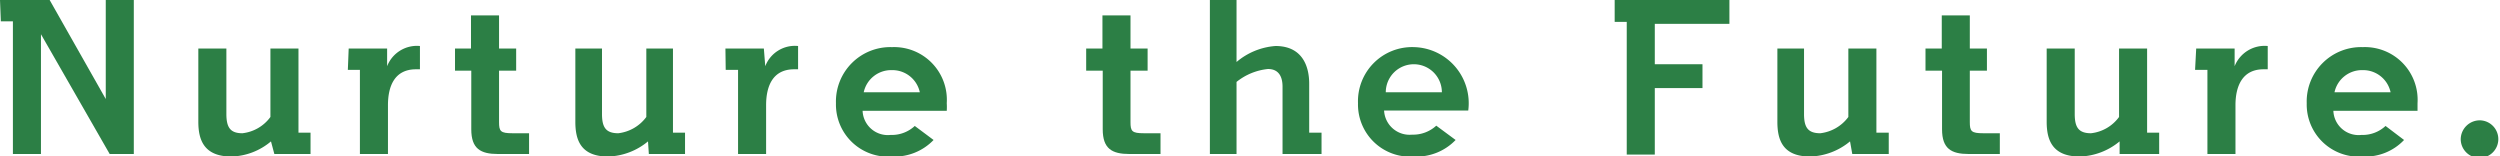
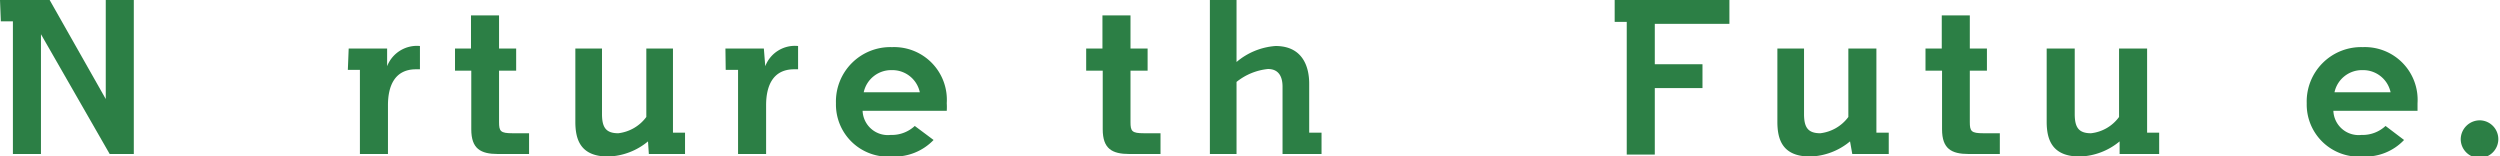
<svg xmlns="http://www.w3.org/2000/svg" id="レイヤー_1" data-name="レイヤー 1" viewBox="0 0 89.12 5.57">
  <defs>
    <style>.cls-1{fill:#2c7f45;}</style>
  </defs>
  <title>copy_g_en</title>
  <path class="cls-1" d="M253.44,417.71h1.77l2,3.53v-3.53h1v5.49h-.86l-2.45-4.27v4.27h-1v-4.73h-.43Z" transform="translate(-253.44 -417.71)" />
-   <path class="cls-1" d="M263.1,422.75a2.28,2.28,0,0,1-1.41.54c-1,0-1.18-.62-1.18-1.24v-2.61h1v2.33c0,.47.13.69.57.69a1.43,1.43,0,0,0,1-.58v-2.44h1v3h.43v.76h-1.29Z" transform="translate(-253.44 -417.71)" />
  <path class="cls-1" d="M265.87,419.44h1.37l0,.63a1.14,1.14,0,0,1,1.17-.72v.83h-.14c-.77,0-1,.61-1,1.28v1.74h-1v-3h-.43Z" transform="translate(-253.44 -417.71)" />
  <path class="cls-1" d="M271.19,423.2c-.62,0-.95-.19-.95-.88v-2.09h-.58v-.79h.57v-1.18h1v1.18h.61v.79h-.61v1.83c0,.33.05.4.48.4h.59v.74Z" transform="translate(-253.44 -417.71)" />
  <path class="cls-1" d="M276.54,422.75a2.33,2.33,0,0,1-1.42.54c-1,0-1.17-.62-1.17-1.24v-2.61h.95v2.33c0,.47.13.69.58.69a1.45,1.45,0,0,0,1-.58v-2.44h.95v3h.43v.76h-1.29Z" transform="translate(-253.44 -417.71)" />
  <path class="cls-1" d="M279.3,419.44h1.37l.05.63a1.13,1.13,0,0,1,1.17-.72v.83h-.14c-.77,0-1,.61-1,1.28v1.74h-1v-3h-.44Z" transform="translate(-253.44 -417.71)" />
  <path class="cls-1" d="M286.72,422.7a1.93,1.93,0,0,1-1.48.59,1.86,1.86,0,0,1-2-1.9,1.94,1.94,0,0,1,2-2,1.88,1.88,0,0,1,1.95,2,2.1,2.1,0,0,1,0,.27h-3a.9.9,0,0,0,1,.86,1.2,1.2,0,0,0,.86-.32ZM284.23,421h2a1,1,0,0,0-1-.79A1,1,0,0,0,284.23,421Z" transform="translate(-253.44 -417.71)" />
  <path class="cls-1" d="M293.7,423.2c-.62,0-.95-.19-.95-.88v-2.09h-.59v-.79h.58v-1.18h1v1.18h.61v.79h-.61v1.83c0,.33.05.4.48.4h.59v.74Z" transform="translate(-253.44 -417.71)" />
  <path class="cls-1" d="M299.16,420.8c0-.29-.09-.63-.52-.63a2.13,2.13,0,0,0-1.12.46v2.57h-.95v-5.49h.95v2.21a2.42,2.42,0,0,1,1.39-.57c.94,0,1.2.7,1.2,1.34v1.75h.44v.76h-1.39Z" transform="translate(-253.44 -417.71)" />
-   <path class="cls-1" d="M305.33,422.7a1.93,1.93,0,0,1-1.48.59,1.86,1.86,0,0,1-2-1.9,1.93,1.93,0,0,1,2-2,2,2,0,0,1,1.93,2.26h-3a.91.91,0,0,0,1,.86,1.22,1.22,0,0,0,.86-.32ZM302.84,421h2a1,1,0,0,0-2,0Z" transform="translate(-253.44 -417.71)" />
  <path class="cls-1" d="M311,417.71h4.09v.85h-2.66V420h1.7v.85h-1.7v2.37h-1v-4.73H311Z" transform="translate(-253.44 -417.71)" />
  <path class="cls-1" d="M319.39,422.75a2.33,2.33,0,0,1-1.42.54c-1,0-1.17-.62-1.17-1.24v-2.61h.95v2.33c0,.47.13.69.58.69a1.45,1.45,0,0,0,1-.58v-2.44h1v3h.44v.76h-1.3Z" transform="translate(-253.44 -417.71)" />
  <path class="cls-1" d="M323.62,423.2c-.62,0-.95-.19-.95-.88v-2.09h-.59v-.79h.58v-1.18h1v1.18h.61v.79h-.61v1.83c0,.33.05.4.48.4h.59v.74Z" transform="translate(-253.44 -417.71)" />
  <path class="cls-1" d="M329,422.75a2.33,2.33,0,0,1-1.42.54c-1,0-1.18-.62-1.18-1.24v-2.61h1v2.33c0,.47.13.69.58.69a1.43,1.43,0,0,0,1-.58v-2.44h1v3h.43v.76H329Z" transform="translate(-253.44 -417.71)" />
-   <path class="cls-1" d="M331.73,419.44h1.37l0,.63a1.15,1.15,0,0,1,1.18-.72v.83h-.15c-.76,0-1,.61-1,1.28v1.74h-1v-3h-.44Z" transform="translate(-253.44 -417.71)" />
  <path class="cls-1" d="M339.14,422.7a1.9,1.9,0,0,1-1.47.59,1.86,1.86,0,0,1-2-1.9,1.94,1.94,0,0,1,2-2,1.88,1.88,0,0,1,1.95,2c0,.11,0,.2,0,.27h-3a.9.9,0,0,0,1,.86,1.2,1.2,0,0,0,.86-.32ZM336.66,421h2a1,1,0,0,0-1-.79A1,1,0,0,0,336.66,421Z" transform="translate(-253.44 -417.71)" />
  <path class="cls-1" d="M341.86,422a.67.67,0,1,1-.7.67A.68.68,0,0,1,341.86,422Z" transform="translate(-253.44 -417.71)" />
</svg>